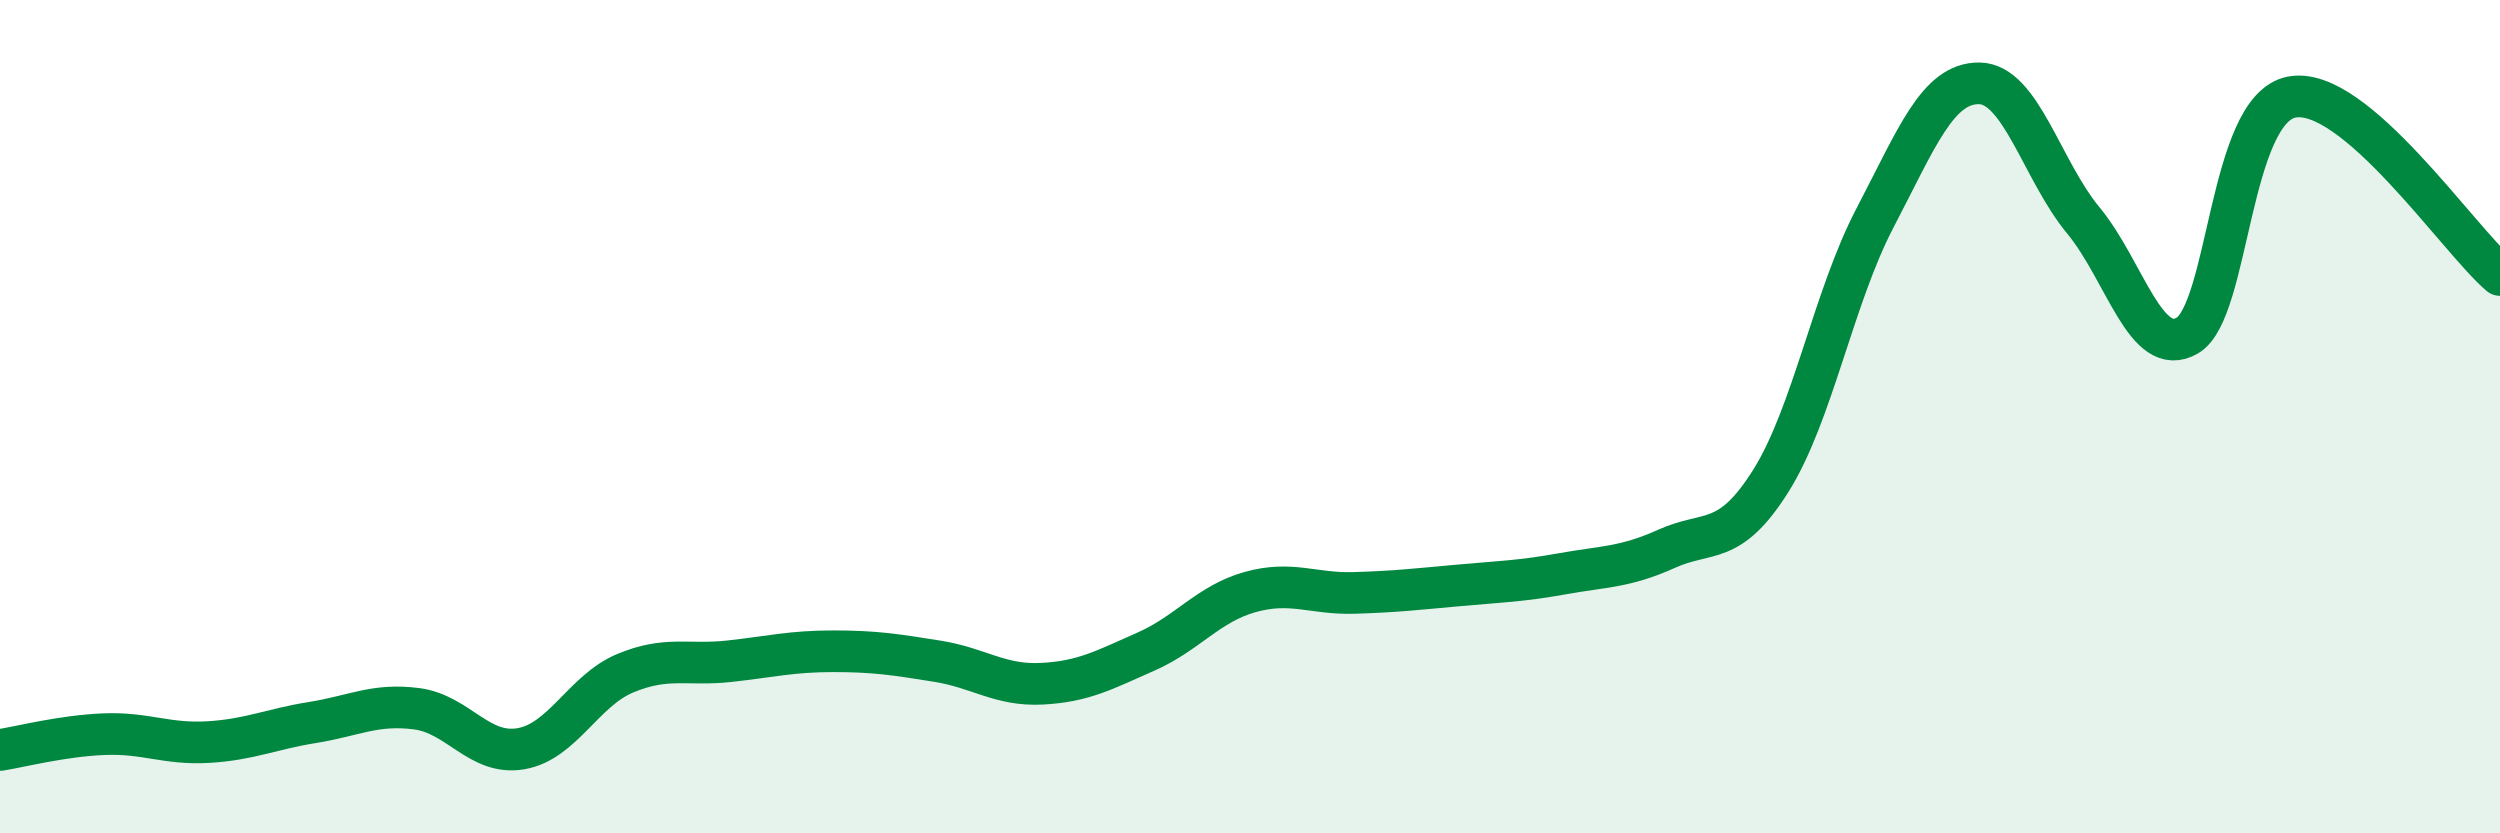
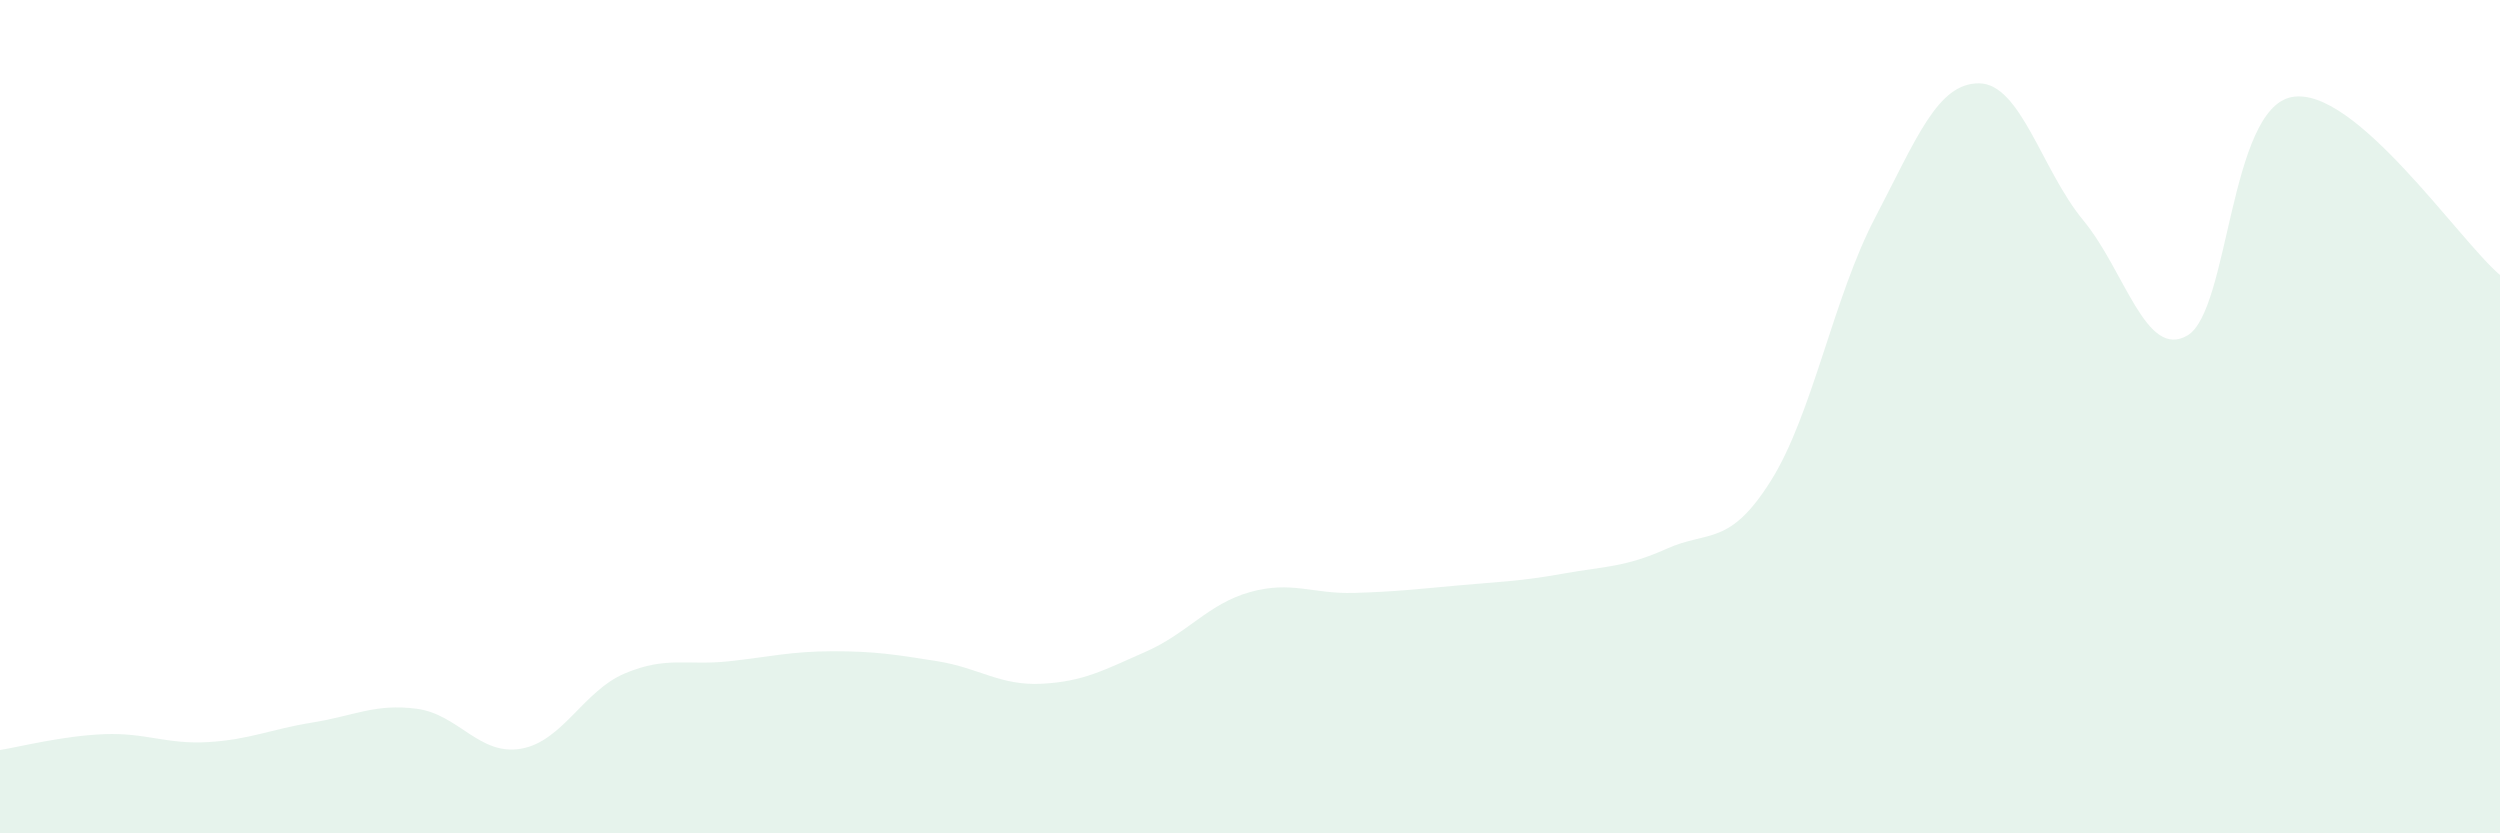
<svg xmlns="http://www.w3.org/2000/svg" width="60" height="20" viewBox="0 0 60 20">
  <path d="M 0,18 C 0.5,17.92 1.5,17.66 2.5,17.62 C 3.5,17.58 4,17.87 5,17.81 C 6,17.75 6.5,17.5 7.5,17.34 C 8.5,17.18 9,16.88 10,17.01 C 11,17.14 11.5,18.14 12.5,17.97 C 13.5,17.8 14,16.58 15,16.16 C 16,15.74 16.5,15.98 17.5,15.87 C 18.5,15.76 19,15.63 20,15.63 C 21,15.63 21.5,15.71 22.5,15.87 C 23.5,16.03 24,16.46 25,16.41 C 26,16.36 26.5,16.08 27.5,15.64 C 28.5,15.2 29,14.49 30,14.21 C 31,13.93 31.5,14.26 32.5,14.23 C 33.5,14.2 34,14.14 35,14.05 C 36,13.96 36.5,13.95 37.5,13.77 C 38.5,13.59 39,13.62 40,13.17 C 41,12.72 41.5,13.13 42.5,11.54 C 43.5,9.95 44,7.14 45,5.23 C 46,3.32 46.5,1.99 47.5,2 C 48.5,2.01 49,4.08 50,5.29 C 51,6.5 51.5,8.64 52.5,8.05 C 53.5,7.46 53.5,2.62 55,2.33 C 56.5,2.04 59,5.75 60,6.6L60 20L0 20Z" fill="#008740" opacity="0.1" stroke-linecap="round" stroke-linejoin="round" />
-   <path d="M 0,18 C 0.5,17.92 1.5,17.66 2.5,17.62 C 3.5,17.58 4,17.87 5,17.81 C 6,17.75 6.5,17.5 7.5,17.34 C 8.5,17.18 9,16.88 10,17.01 C 11,17.14 11.5,18.14 12.5,17.97 C 13.5,17.8 14,16.58 15,16.16 C 16,15.74 16.5,15.98 17.5,15.87 C 18.5,15.76 19,15.63 20,15.63 C 21,15.63 21.5,15.71 22.5,15.87 C 23.5,16.03 24,16.46 25,16.41 C 26,16.36 26.5,16.08 27.5,15.64 C 28.5,15.2 29,14.49 30,14.21 C 31,13.93 31.5,14.26 32.5,14.23 C 33.5,14.2 34,14.14 35,14.05 C 36,13.96 36.5,13.95 37.5,13.77 C 38.5,13.59 39,13.62 40,13.17 C 41,12.72 41.5,13.13 42.5,11.54 C 43.5,9.95 44,7.14 45,5.23 C 46,3.32 46.5,1.99 47.5,2 C 48.5,2.01 49,4.08 50,5.29 C 51,6.5 51.5,8.64 52.5,8.05 C 53.5,7.46 53.5,2.62 55,2.33 C 56.5,2.04 59,5.75 60,6.6" stroke="#008740" stroke-width="1" fill="none" stroke-linecap="round" stroke-linejoin="round" />
</svg>